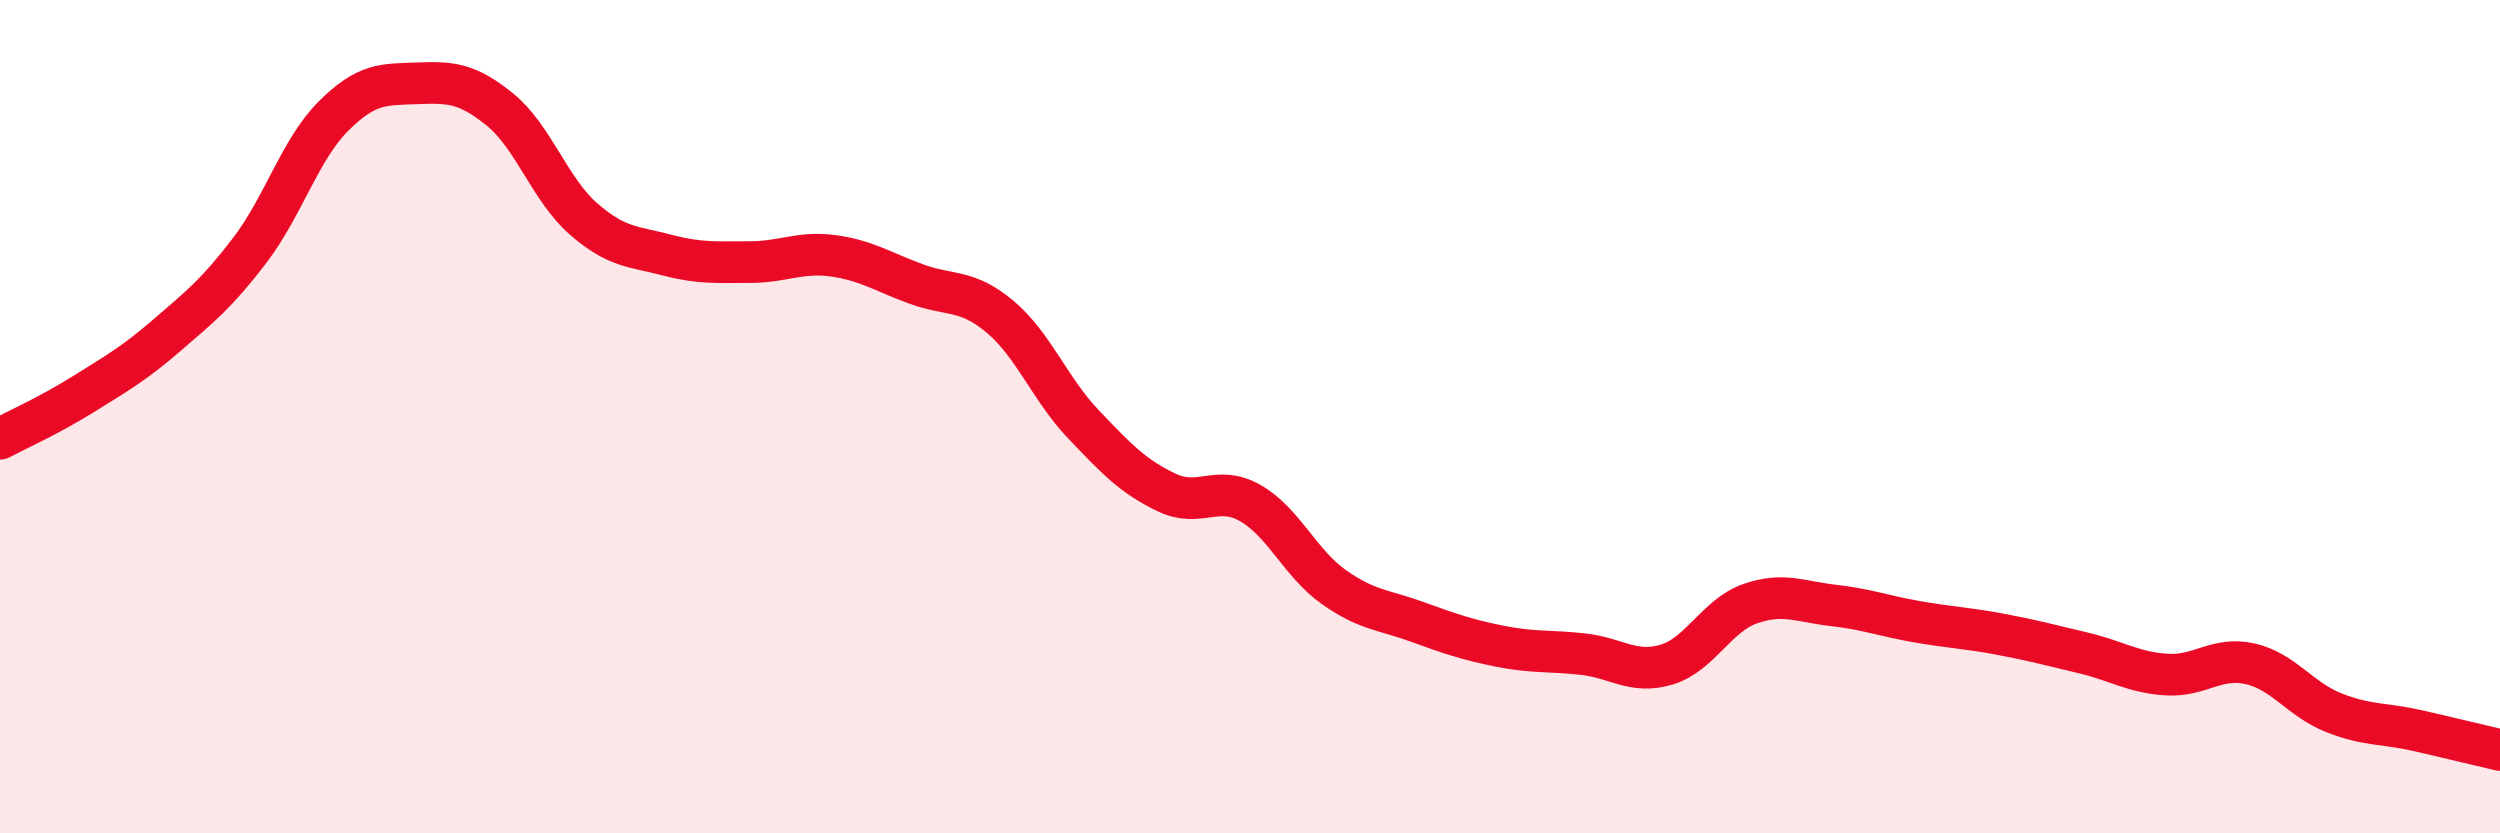
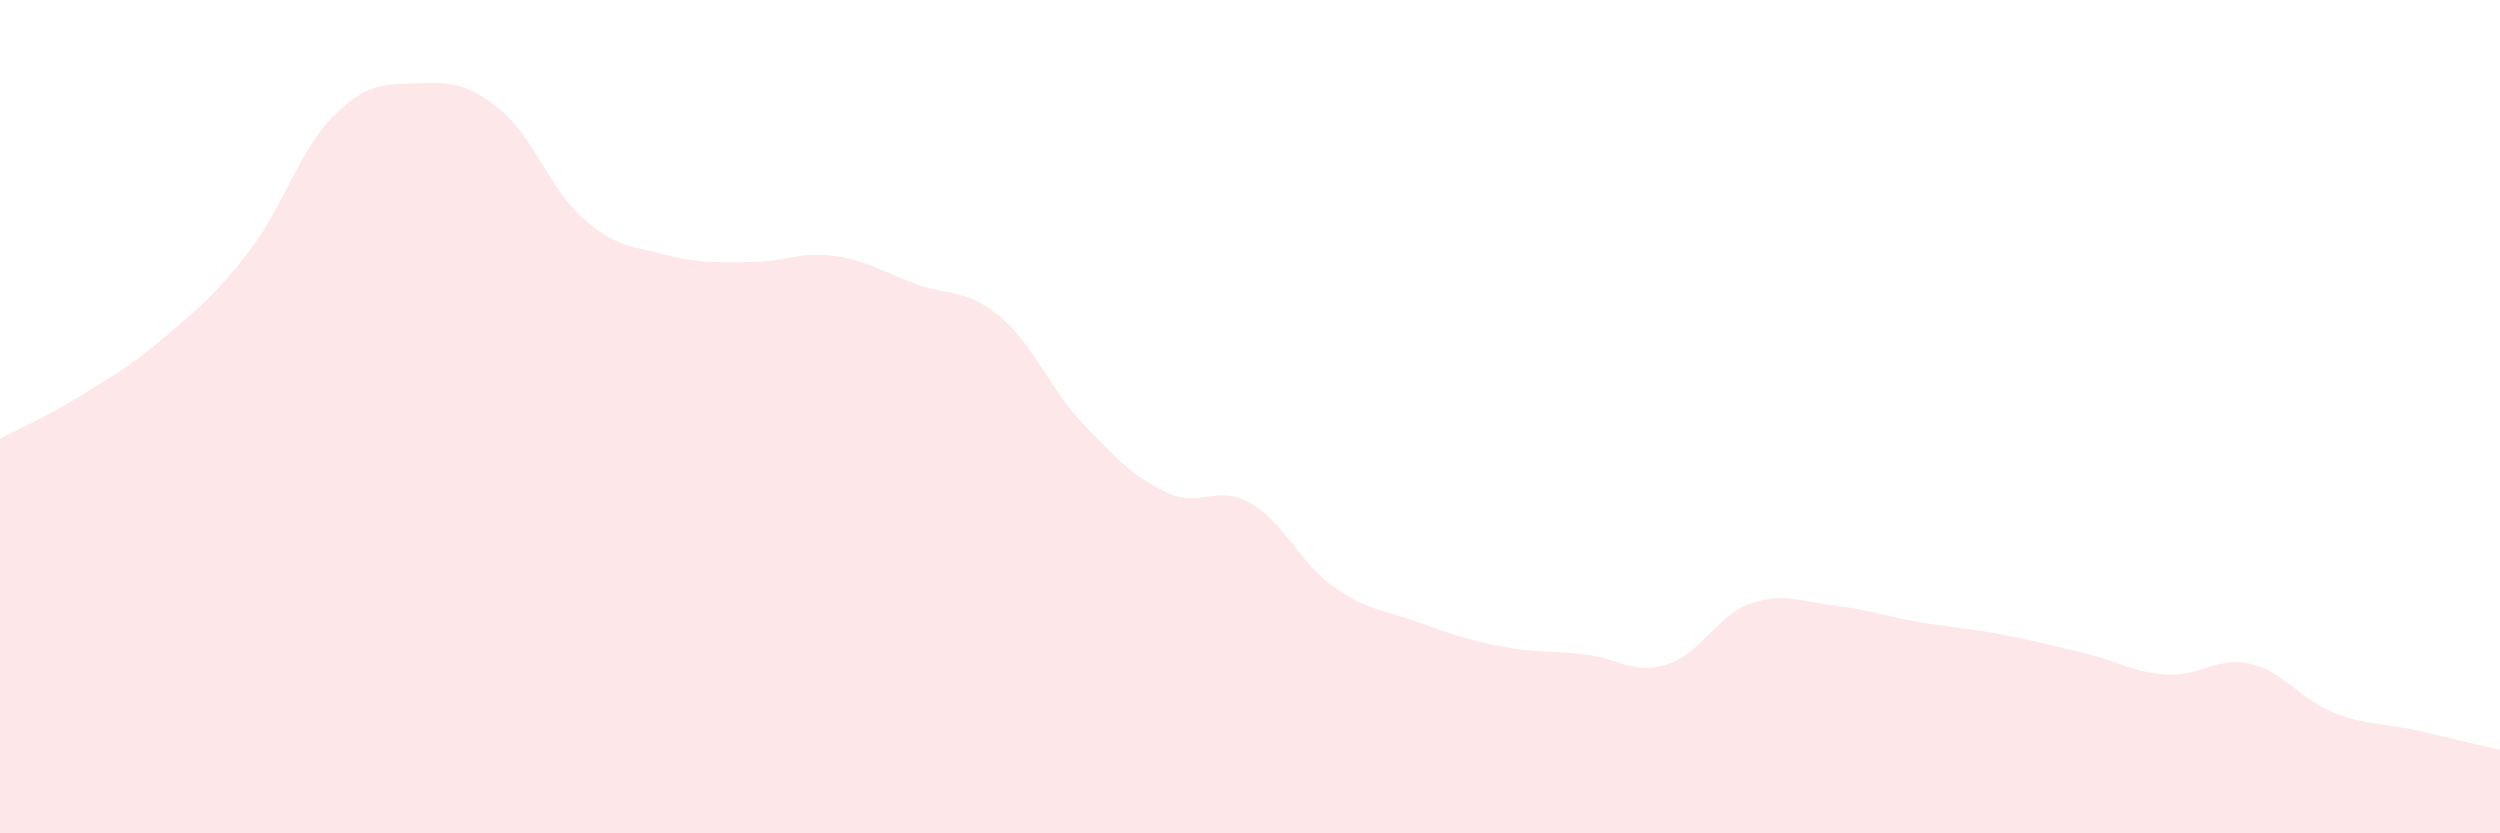
<svg xmlns="http://www.w3.org/2000/svg" width="60" height="20" viewBox="0 0 60 20">
  <path d="M 0,10.53 C 0.4,10.32 1.2,9.96 2,9.46 C 2.8,8.96 3.2,8.74 4,8.05 C 4.8,7.36 5.2,7.05 6,6 C 6.8,4.95 7.2,3.59 8,2.79 C 8.8,1.99 9.2,2.03 10,2 C 10.8,1.97 11.2,1.98 12,2.63 C 12.8,3.28 13.2,4.55 14,5.25 C 14.8,5.95 15.2,5.91 16,6.12 C 16.8,6.33 17.2,6.29 18,6.29 C 18.8,6.29 19.2,6.03 20,6.14 C 20.8,6.25 21.2,6.53 22,6.82 C 22.8,7.11 23.2,6.93 24,7.6 C 24.8,8.27 25.2,9.34 26,10.18 C 26.8,11.02 27.2,11.44 28,11.82 C 28.8,12.2 29.2,11.62 30,12.07 C 30.8,12.52 31.2,13.51 32,14.08 C 32.8,14.65 33.2,14.63 34,14.92 C 34.8,15.21 35.2,15.35 36,15.51 C 36.8,15.67 37.2,15.61 38,15.7 C 38.8,15.79 39.2,16.19 40,15.95 C 40.8,15.71 41.2,14.77 42,14.49 C 42.8,14.21 43.2,14.44 44,14.53 C 44.8,14.62 45.2,14.78 46,14.92 C 46.8,15.06 47.2,15.07 48,15.22 C 48.8,15.37 49.2,15.48 50,15.67 C 50.8,15.86 51.2,16.14 52,16.19 C 52.8,16.24 53.2,15.75 54,15.93 C 54.8,16.11 55.2,16.78 56,17.1 C 56.8,17.42 57.2,17.35 58,17.53 C 58.8,17.71 59.6,17.91 60,18L60 20L0 20Z" fill="#EB0A25" opacity="0.1" stroke-linecap="round" stroke-linejoin="round" />
-   <path d="M 0,10.53 C 0.4,10.32 1.2,9.96 2,9.46 C 2.8,8.96 3.2,8.74 4,8.05 C 4.8,7.36 5.2,7.05 6,6 C 6.8,4.95 7.2,3.59 8,2.79 C 8.8,1.99 9.2,2.03 10,2 C 10.8,1.97 11.2,1.98 12,2.63 C 12.8,3.28 13.2,4.55 14,5.25 C 14.8,5.95 15.2,5.91 16,6.12 C 16.8,6.33 17.2,6.29 18,6.29 C 18.8,6.29 19.2,6.03 20,6.14 C 20.8,6.25 21.2,6.53 22,6.82 C 22.8,7.11 23.2,6.93 24,7.6 C 24.8,8.27 25.2,9.34 26,10.18 C 26.8,11.02 27.2,11.44 28,11.82 C 28.8,12.2 29.2,11.62 30,12.07 C 30.8,12.52 31.2,13.51 32,14.08 C 32.8,14.65 33.2,14.63 34,14.92 C 34.8,15.21 35.2,15.35 36,15.51 C 36.8,15.67 37.2,15.61 38,15.7 C 38.8,15.79 39.2,16.19 40,15.95 C 40.8,15.71 41.2,14.77 42,14.49 C 42.8,14.21 43.2,14.44 44,14.53 C 44.8,14.62 45.2,14.78 46,14.92 C 46.8,15.06 47.2,15.07 48,15.22 C 48.8,15.37 49.2,15.48 50,15.67 C 50.8,15.86 51.2,16.14 52,16.19 C 52.8,16.24 53.2,15.75 54,15.93 C 54.8,16.11 55.2,16.78 56,17.1 C 56.8,17.42 57.2,17.35 58,17.53 C 58.8,17.71 59.6,17.91 60,18" stroke="#EB0A25" stroke-width="1" fill="none" stroke-linecap="round" stroke-linejoin="round" />
</svg>